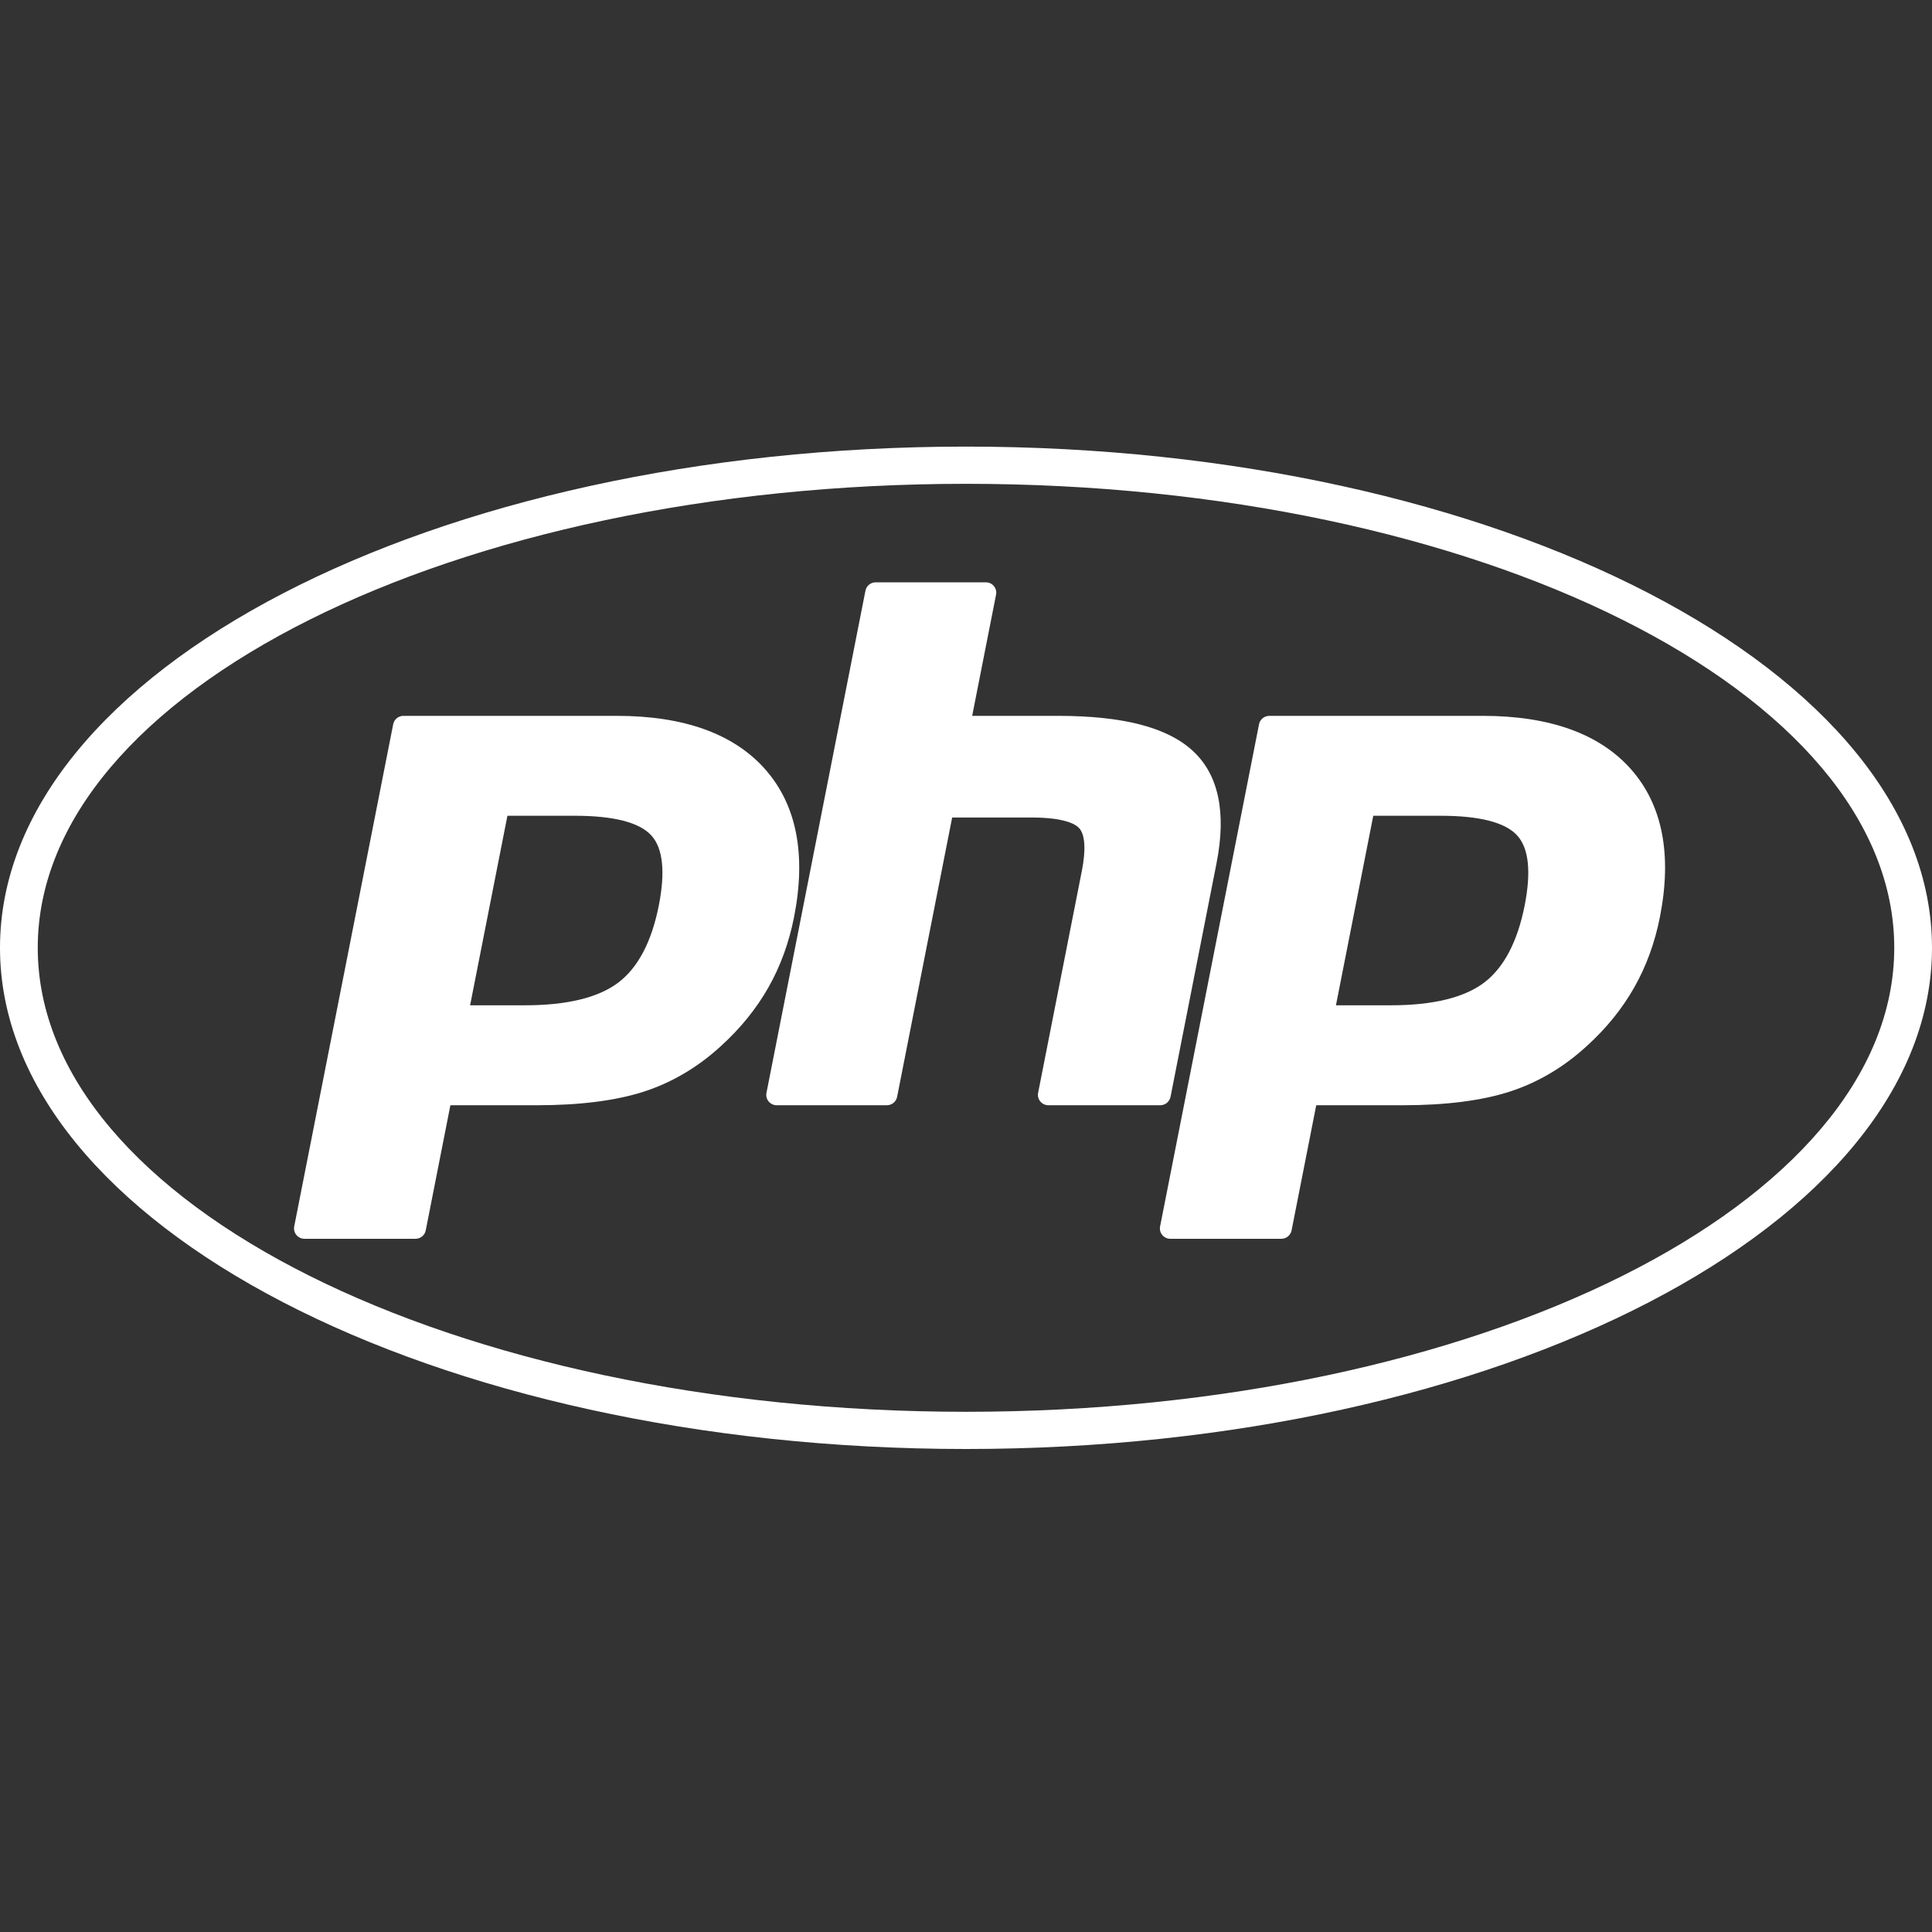
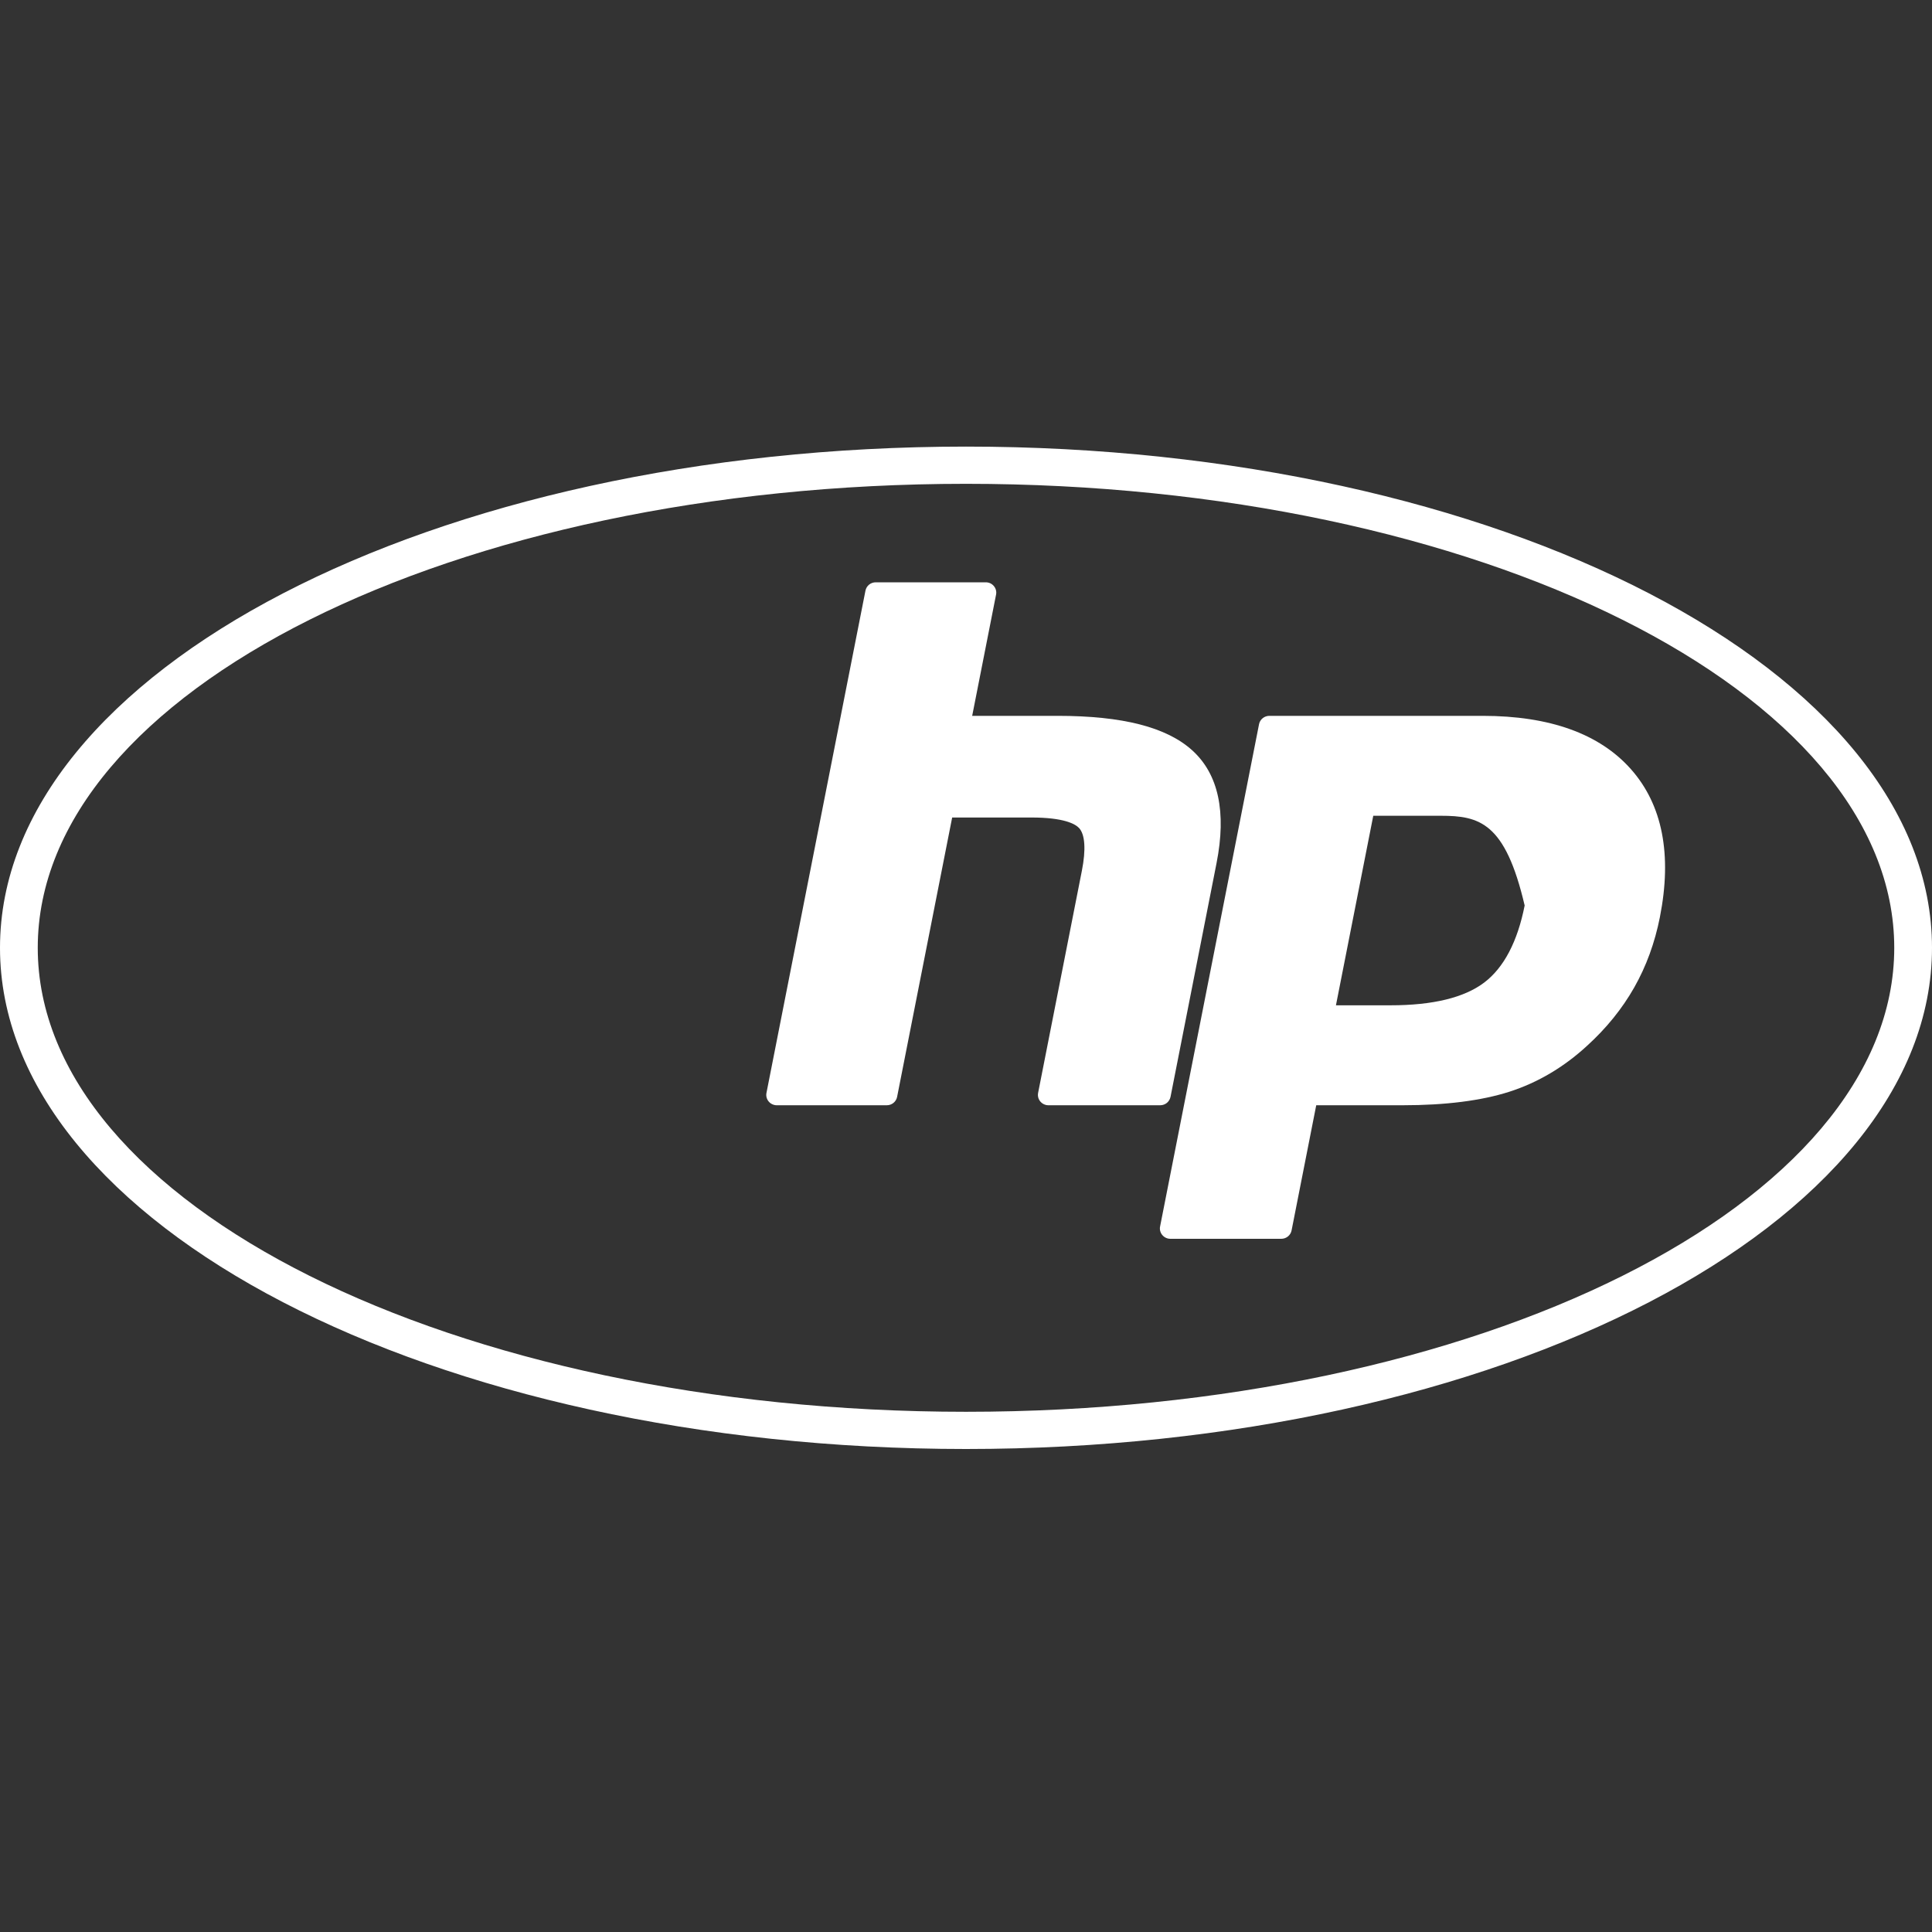
<svg xmlns="http://www.w3.org/2000/svg" width="50" height="50" viewBox="0 0 50 50" fill="none">
  <rect x="0" y="0" width="50" height="50" fill="#333333" stroke="none" />
  <g clip-path="url(#clip0_938_31353)">
    <path fill-rule="evenodd" clip-rule="evenodd" d="M25 37.5C11.193 37.5 0 31.692 0 24.529C0 17.365 11.193 11.558 25 11.558C38.807 11.558 50 17.365 50 24.529C50 31.692 38.807 37.5 25 37.5ZM49.023 24.529C49.023 31.16 38.267 36.537 25 36.537C11.732 36.537 0.977 31.16 0.977 24.529C0.977 17.897 11.732 12.521 25 12.521C38.267 12.521 49.023 17.897 49.023 24.529Z" fill="white" />
-     <path d="M13.583 26.017C14.674 26.017 15.488 25.819 16.003 25.428C16.513 25.041 16.865 24.37 17.05 23.434C17.222 22.56 17.157 21.949 16.855 21.62C16.547 21.283 15.881 21.112 14.876 21.112H13.132L12.166 26.018H13.583L13.583 26.017ZM7.881 32.06C7.8 32.06 7.723 32.024 7.671 31.962C7.646 31.932 7.628 31.896 7.618 31.858C7.608 31.82 7.607 31.78 7.614 31.741L10.176 18.742C10.188 18.681 10.221 18.627 10.27 18.587C10.318 18.548 10.379 18.526 10.442 18.526H15.963C17.698 18.526 18.989 18.99 19.801 19.907C20.617 20.828 20.869 22.116 20.55 23.735C20.42 24.395 20.197 25.007 19.886 25.555C19.575 26.104 19.164 26.612 18.665 27.065C18.066 27.617 17.389 28.018 16.654 28.254C15.93 28.486 15.001 28.604 13.892 28.604H11.656L11.018 31.843C11.006 31.904 10.973 31.959 10.924 31.999C10.876 32.038 10.815 32.06 10.752 32.06H7.881V32.06Z" fill="white" />
    <path d="M27.133 28.604C27.052 28.604 26.975 28.568 26.923 28.506C26.872 28.445 26.851 28.364 26.866 28.285L27.999 22.534C28.107 21.987 28.081 21.594 27.925 21.428C27.829 21.327 27.542 21.157 26.694 21.157H24.642L23.217 28.387C23.205 28.448 23.172 28.503 23.123 28.543C23.075 28.582 23.014 28.604 22.951 28.604H20.102C20.062 28.604 20.023 28.595 19.987 28.578C19.95 28.561 19.919 28.537 19.893 28.506C19.868 28.476 19.849 28.44 19.839 28.402C19.83 28.364 19.828 28.324 19.836 28.285L22.398 15.286C22.41 15.225 22.443 15.171 22.491 15.131C22.54 15.091 22.601 15.07 22.664 15.07H25.512C25.552 15.07 25.592 15.079 25.628 15.095C25.664 15.112 25.696 15.137 25.721 15.167C25.747 15.198 25.765 15.233 25.775 15.272C25.785 15.31 25.786 15.35 25.778 15.389L25.16 18.526H27.369C29.051 18.526 30.192 18.818 30.856 19.42C31.534 20.034 31.745 21.016 31.484 22.338L30.293 28.387C30.28 28.448 30.247 28.503 30.199 28.543C30.15 28.582 30.089 28.604 30.026 28.604H27.133L27.133 28.604Z" fill="white" />
-     <path d="M35.991 26.017C37.082 26.017 37.896 25.819 38.412 25.428C38.921 25.041 39.273 24.37 39.458 23.434C39.63 22.56 39.565 21.949 39.263 21.62C38.955 21.283 38.289 21.112 37.284 21.112H35.54L34.574 26.018H35.991L35.991 26.017ZM30.289 32.06C30.208 32.06 30.131 32.024 30.08 31.962C30.054 31.932 30.036 31.896 30.026 31.858C30.016 31.82 30.015 31.78 30.023 31.741L32.584 18.742C32.596 18.681 32.629 18.627 32.678 18.587C32.726 18.548 32.787 18.526 32.85 18.526H38.371C40.106 18.526 41.397 18.99 42.209 19.907C43.025 20.828 43.277 22.116 42.958 23.735C42.828 24.395 42.605 25.007 42.294 25.555C41.983 26.104 41.572 26.612 41.073 27.065C40.474 27.617 39.797 28.018 39.062 28.254C38.338 28.486 37.409 28.604 36.3 28.604H34.064L33.426 31.843C33.414 31.904 33.381 31.959 33.332 31.999C33.284 32.038 33.223 32.06 33.16 32.06H30.289L30.289 32.06Z" fill="white" />
+     <path d="M35.991 26.017C37.082 26.017 37.896 25.819 38.412 25.428C38.921 25.041 39.273 24.37 39.458 23.434C38.955 21.283 38.289 21.112 37.284 21.112H35.54L34.574 26.018H35.991L35.991 26.017ZM30.289 32.06C30.208 32.06 30.131 32.024 30.08 31.962C30.054 31.932 30.036 31.896 30.026 31.858C30.016 31.82 30.015 31.78 30.023 31.741L32.584 18.742C32.596 18.681 32.629 18.627 32.678 18.587C32.726 18.548 32.787 18.526 32.85 18.526H38.371C40.106 18.526 41.397 18.99 42.209 19.907C43.025 20.828 43.277 22.116 42.958 23.735C42.828 24.395 42.605 25.007 42.294 25.555C41.983 26.104 41.572 26.612 41.073 27.065C40.474 27.617 39.797 28.018 39.062 28.254C38.338 28.486 37.409 28.604 36.3 28.604H34.064L33.426 31.843C33.414 31.904 33.381 31.959 33.332 31.999C33.284 32.038 33.223 32.06 33.16 32.06H30.289L30.289 32.06Z" fill="white" />
  </g>
  <defs>
    <clipPath id="clip0_938_31353">
      <rect width="50" height="50" fill="white" />
    </clipPath>
  </defs>
</svg>